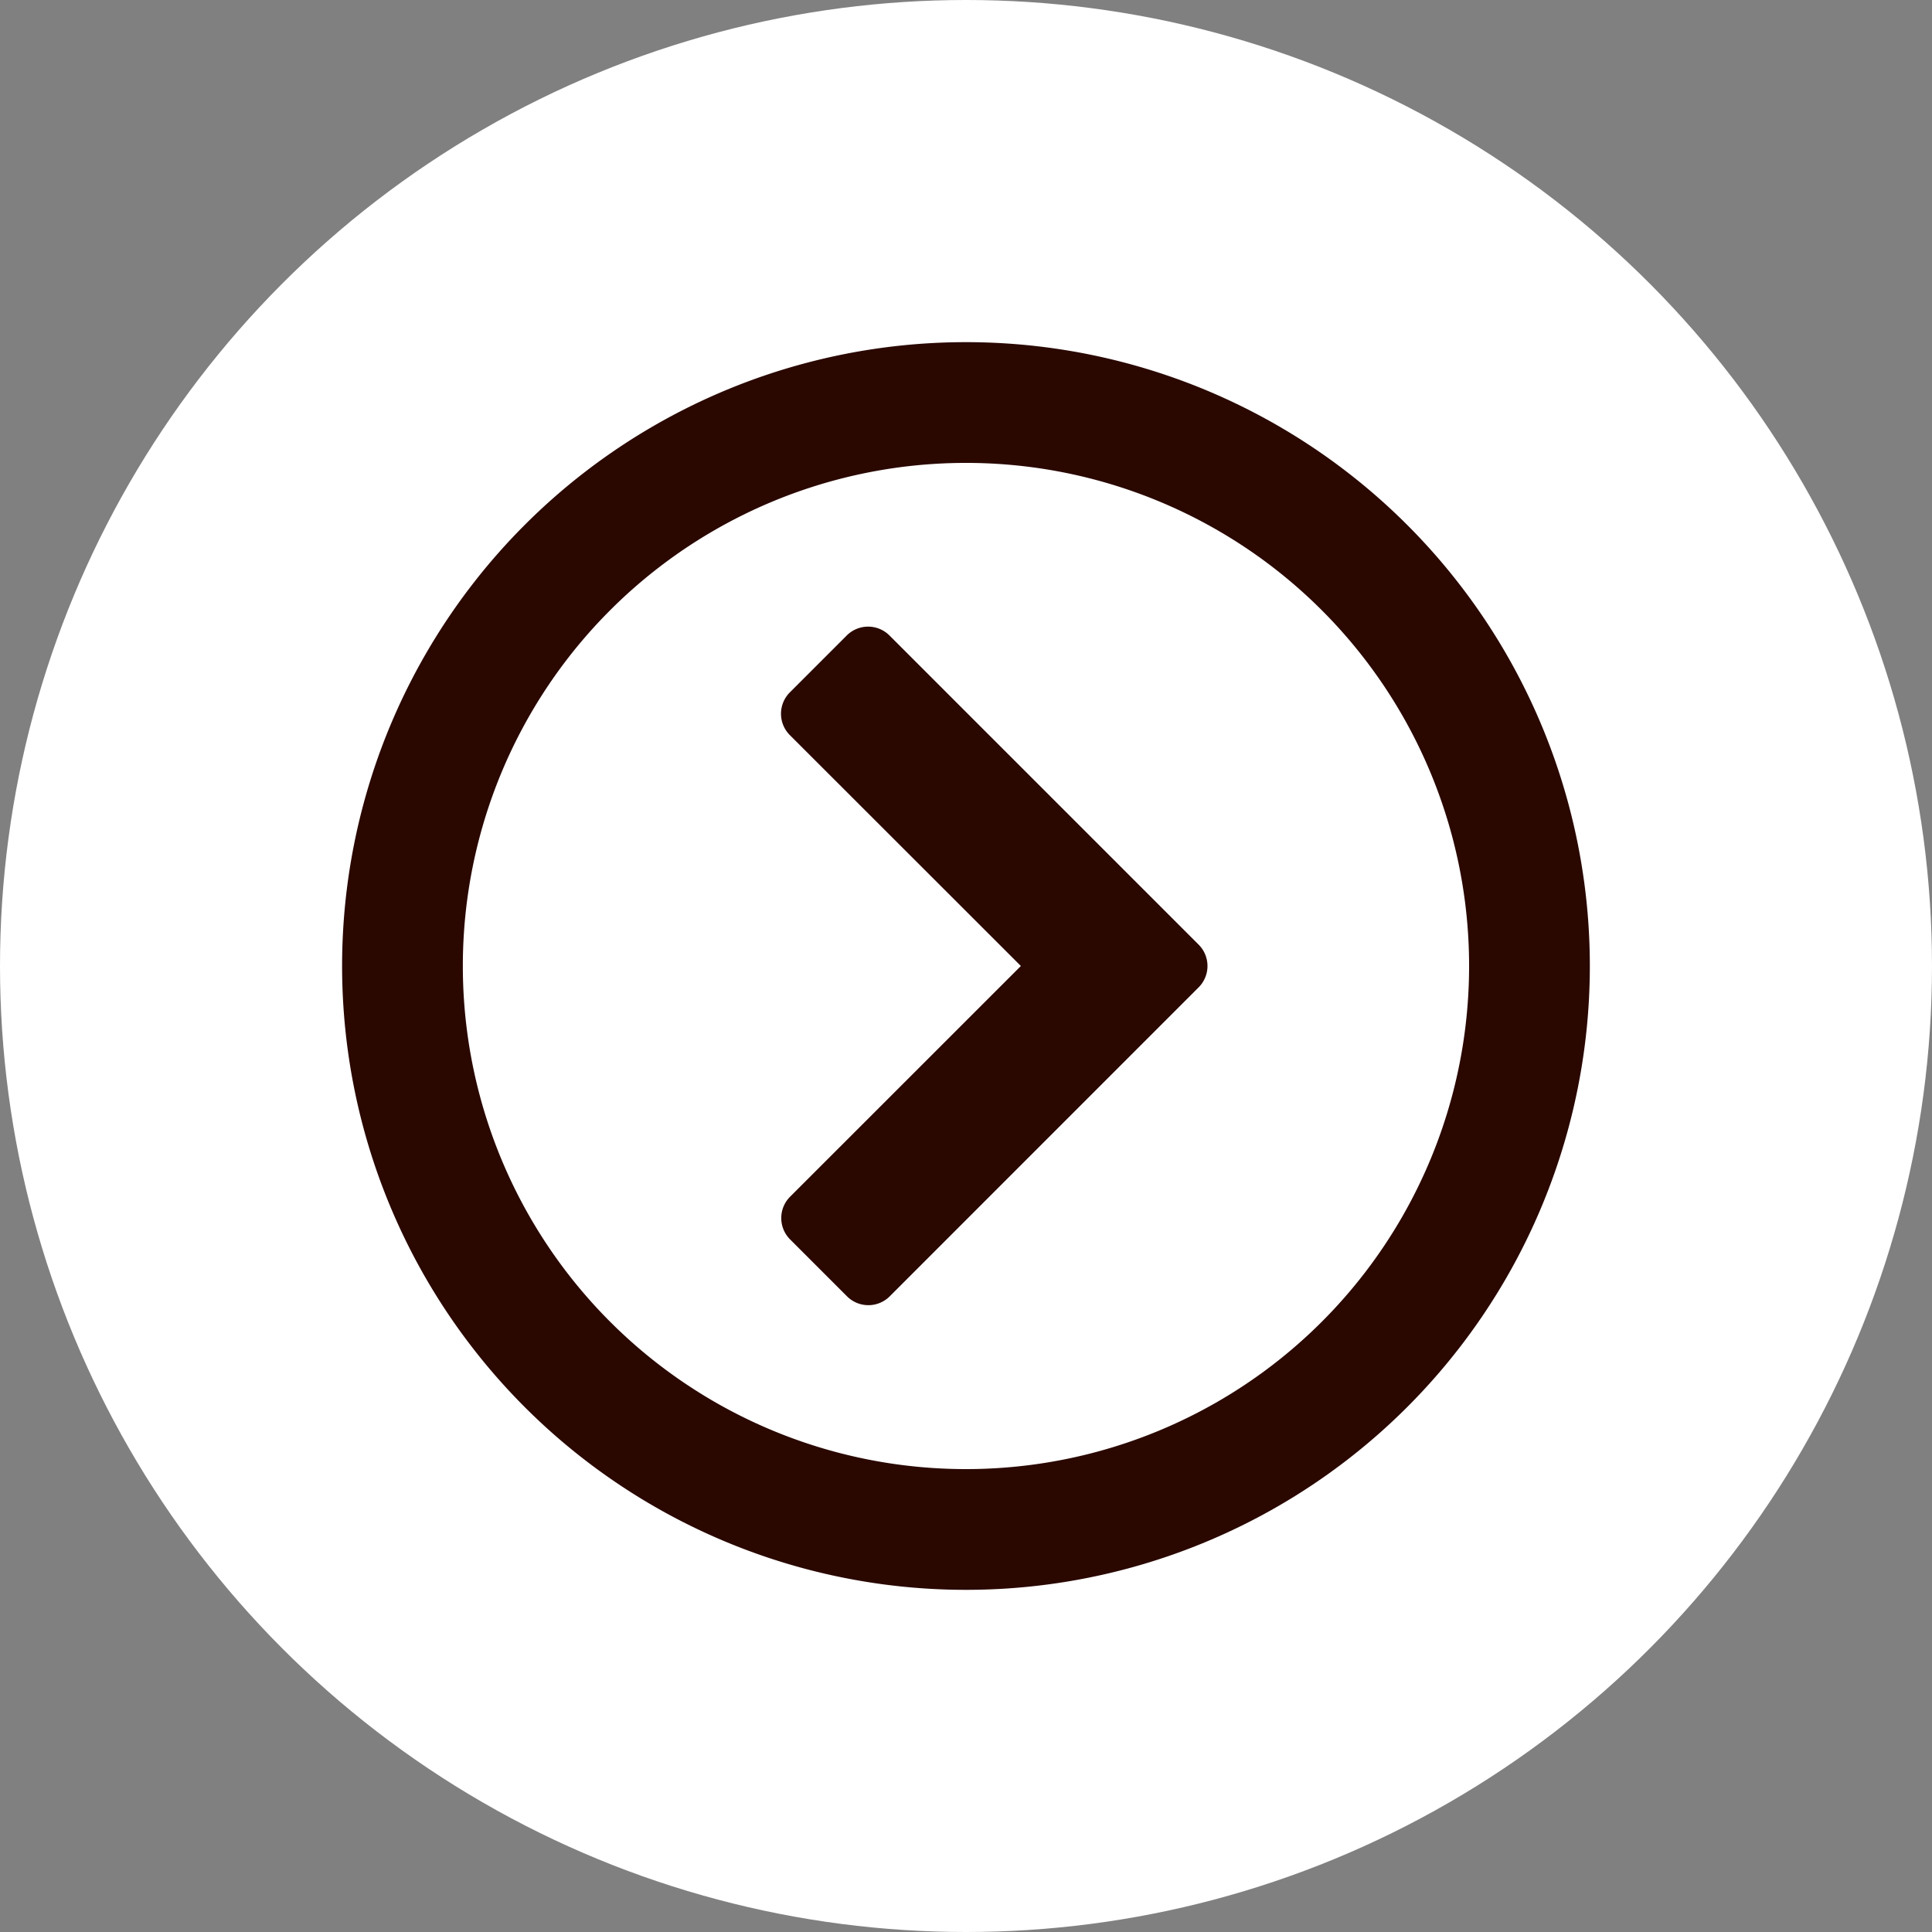
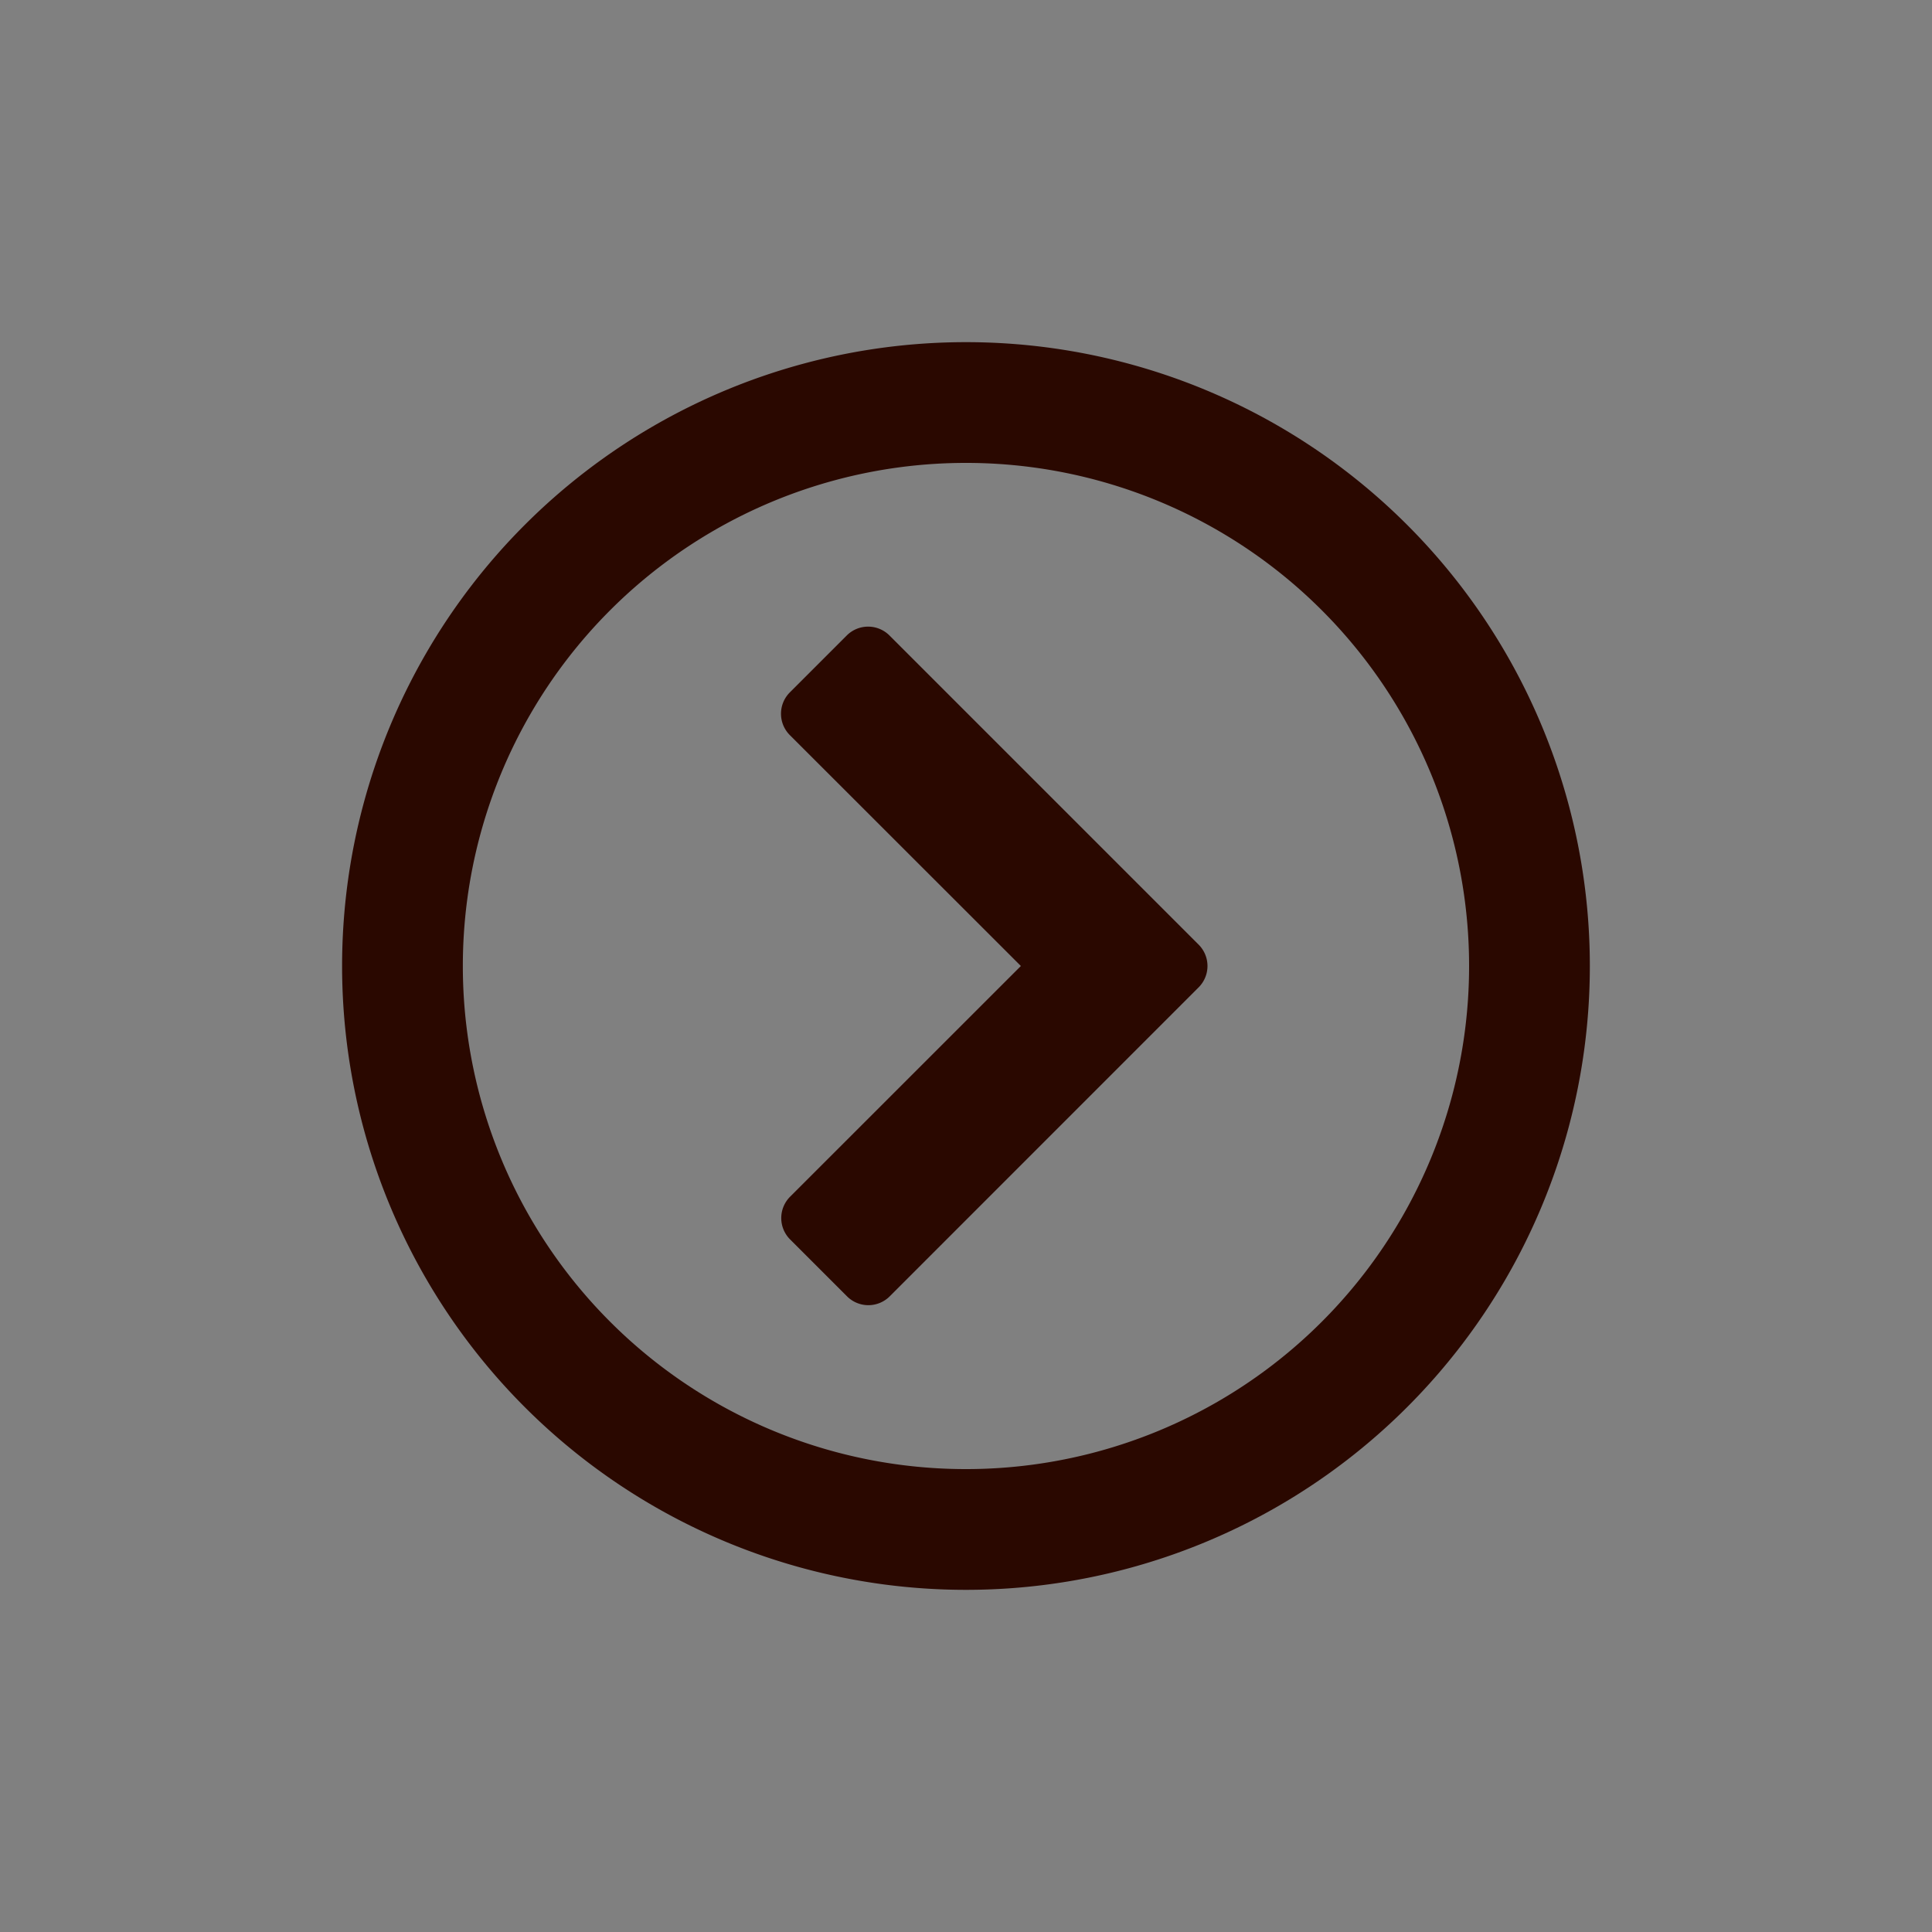
<svg xmlns="http://www.w3.org/2000/svg" id="组_492" data-name="组 492" width="30" height="30" viewBox="0 0 30 30">
  <rect x="0" y="0" width="30" height="30" fill="#808080" stroke="none" />
-   <circle id="椭圆_84" data-name="椭圆 84" cx="15" cy="15" r="15" fill="#fff" />
  <path id="路径_4851" data-name="路径 4851" d="M.312-7.5A9.686,9.686,0,0,0,10,2.187,9.686,9.686,0,0,0,19.687-7.5,9.686,9.686,0,0,0,10-17.187,9.686,9.686,0,0,0,.312-7.5Zm17.5,0A7.81,7.81,0,0,1,10,.312,7.81,7.81,0,0,1,2.187-7.5,7.81,7.81,0,0,1,10-15.312,7.81,7.81,0,0,1,17.812-7.5Zm-4.2.332a.469.469,0,0,0,0-.664l-4.8-4.8a.469.469,0,0,0-.664,0l-.883.883a.469.469,0,0,0,0,.664L10.852-7.5,7.269-3.918a.469.469,0,0,0,0,.664l.883.883a.469.469,0,0,0,.664,0Z" transform="translate(5 22.5)" fill="#2a0800" />
</svg>